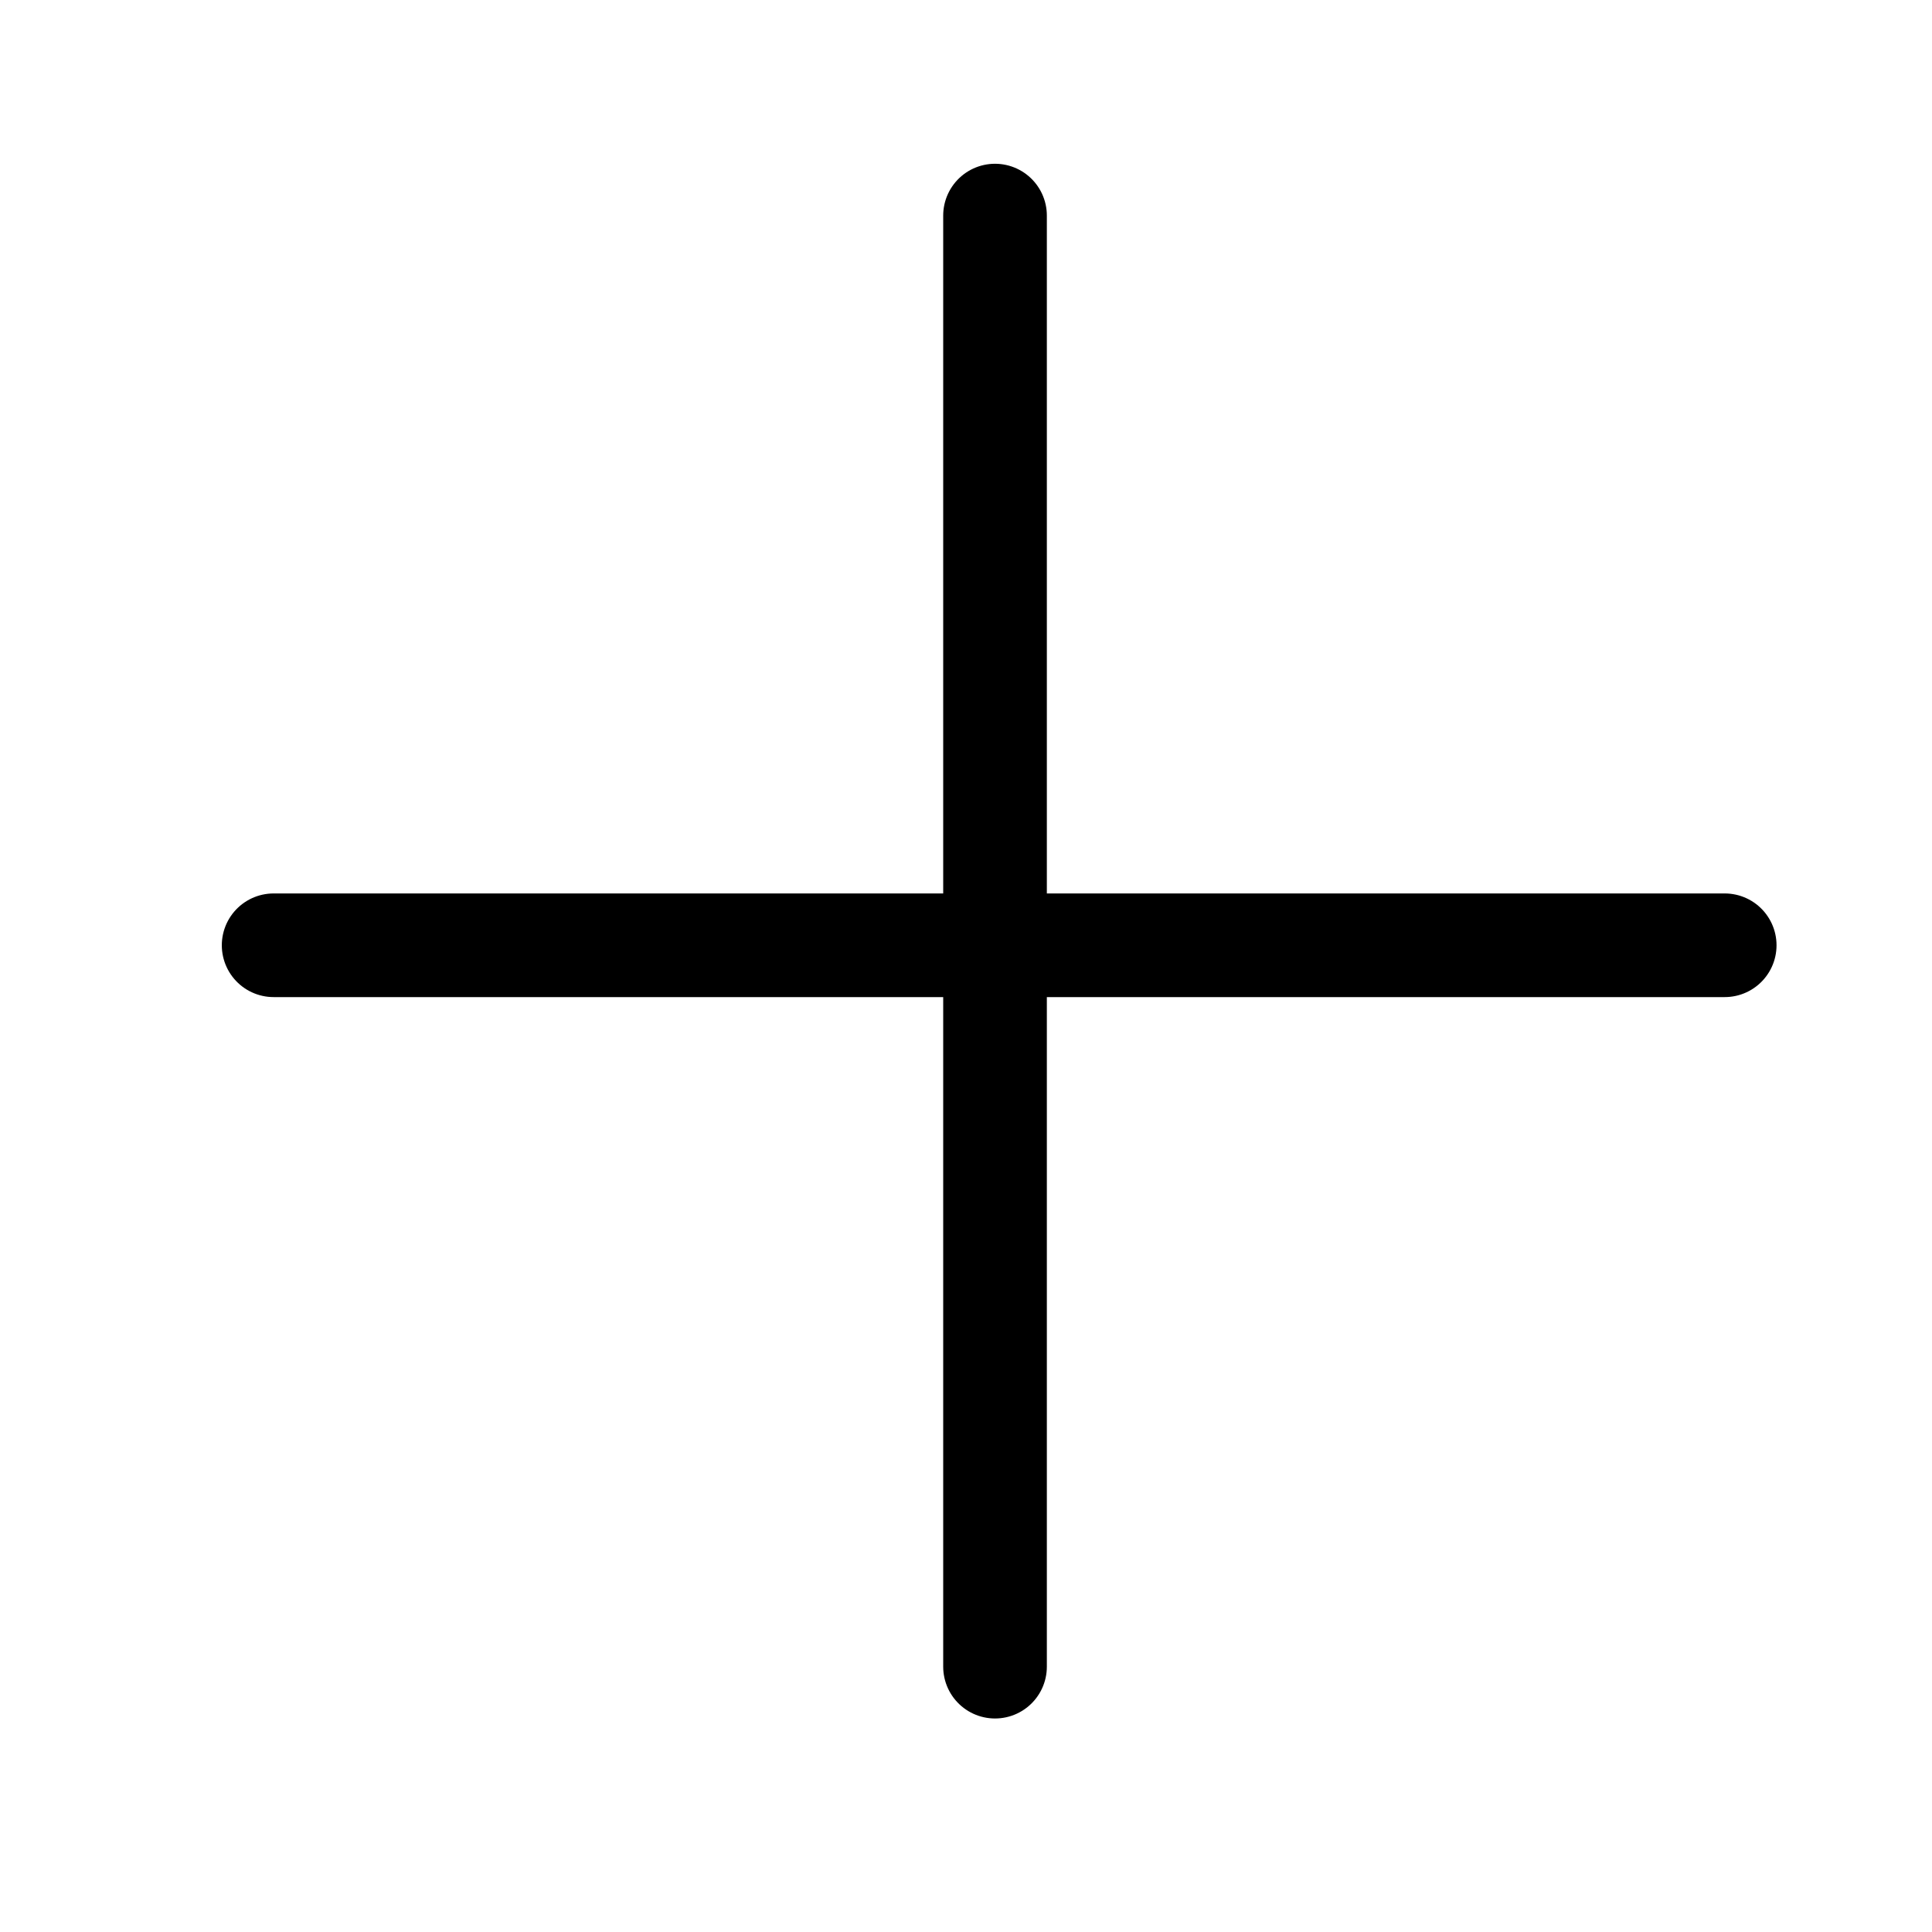
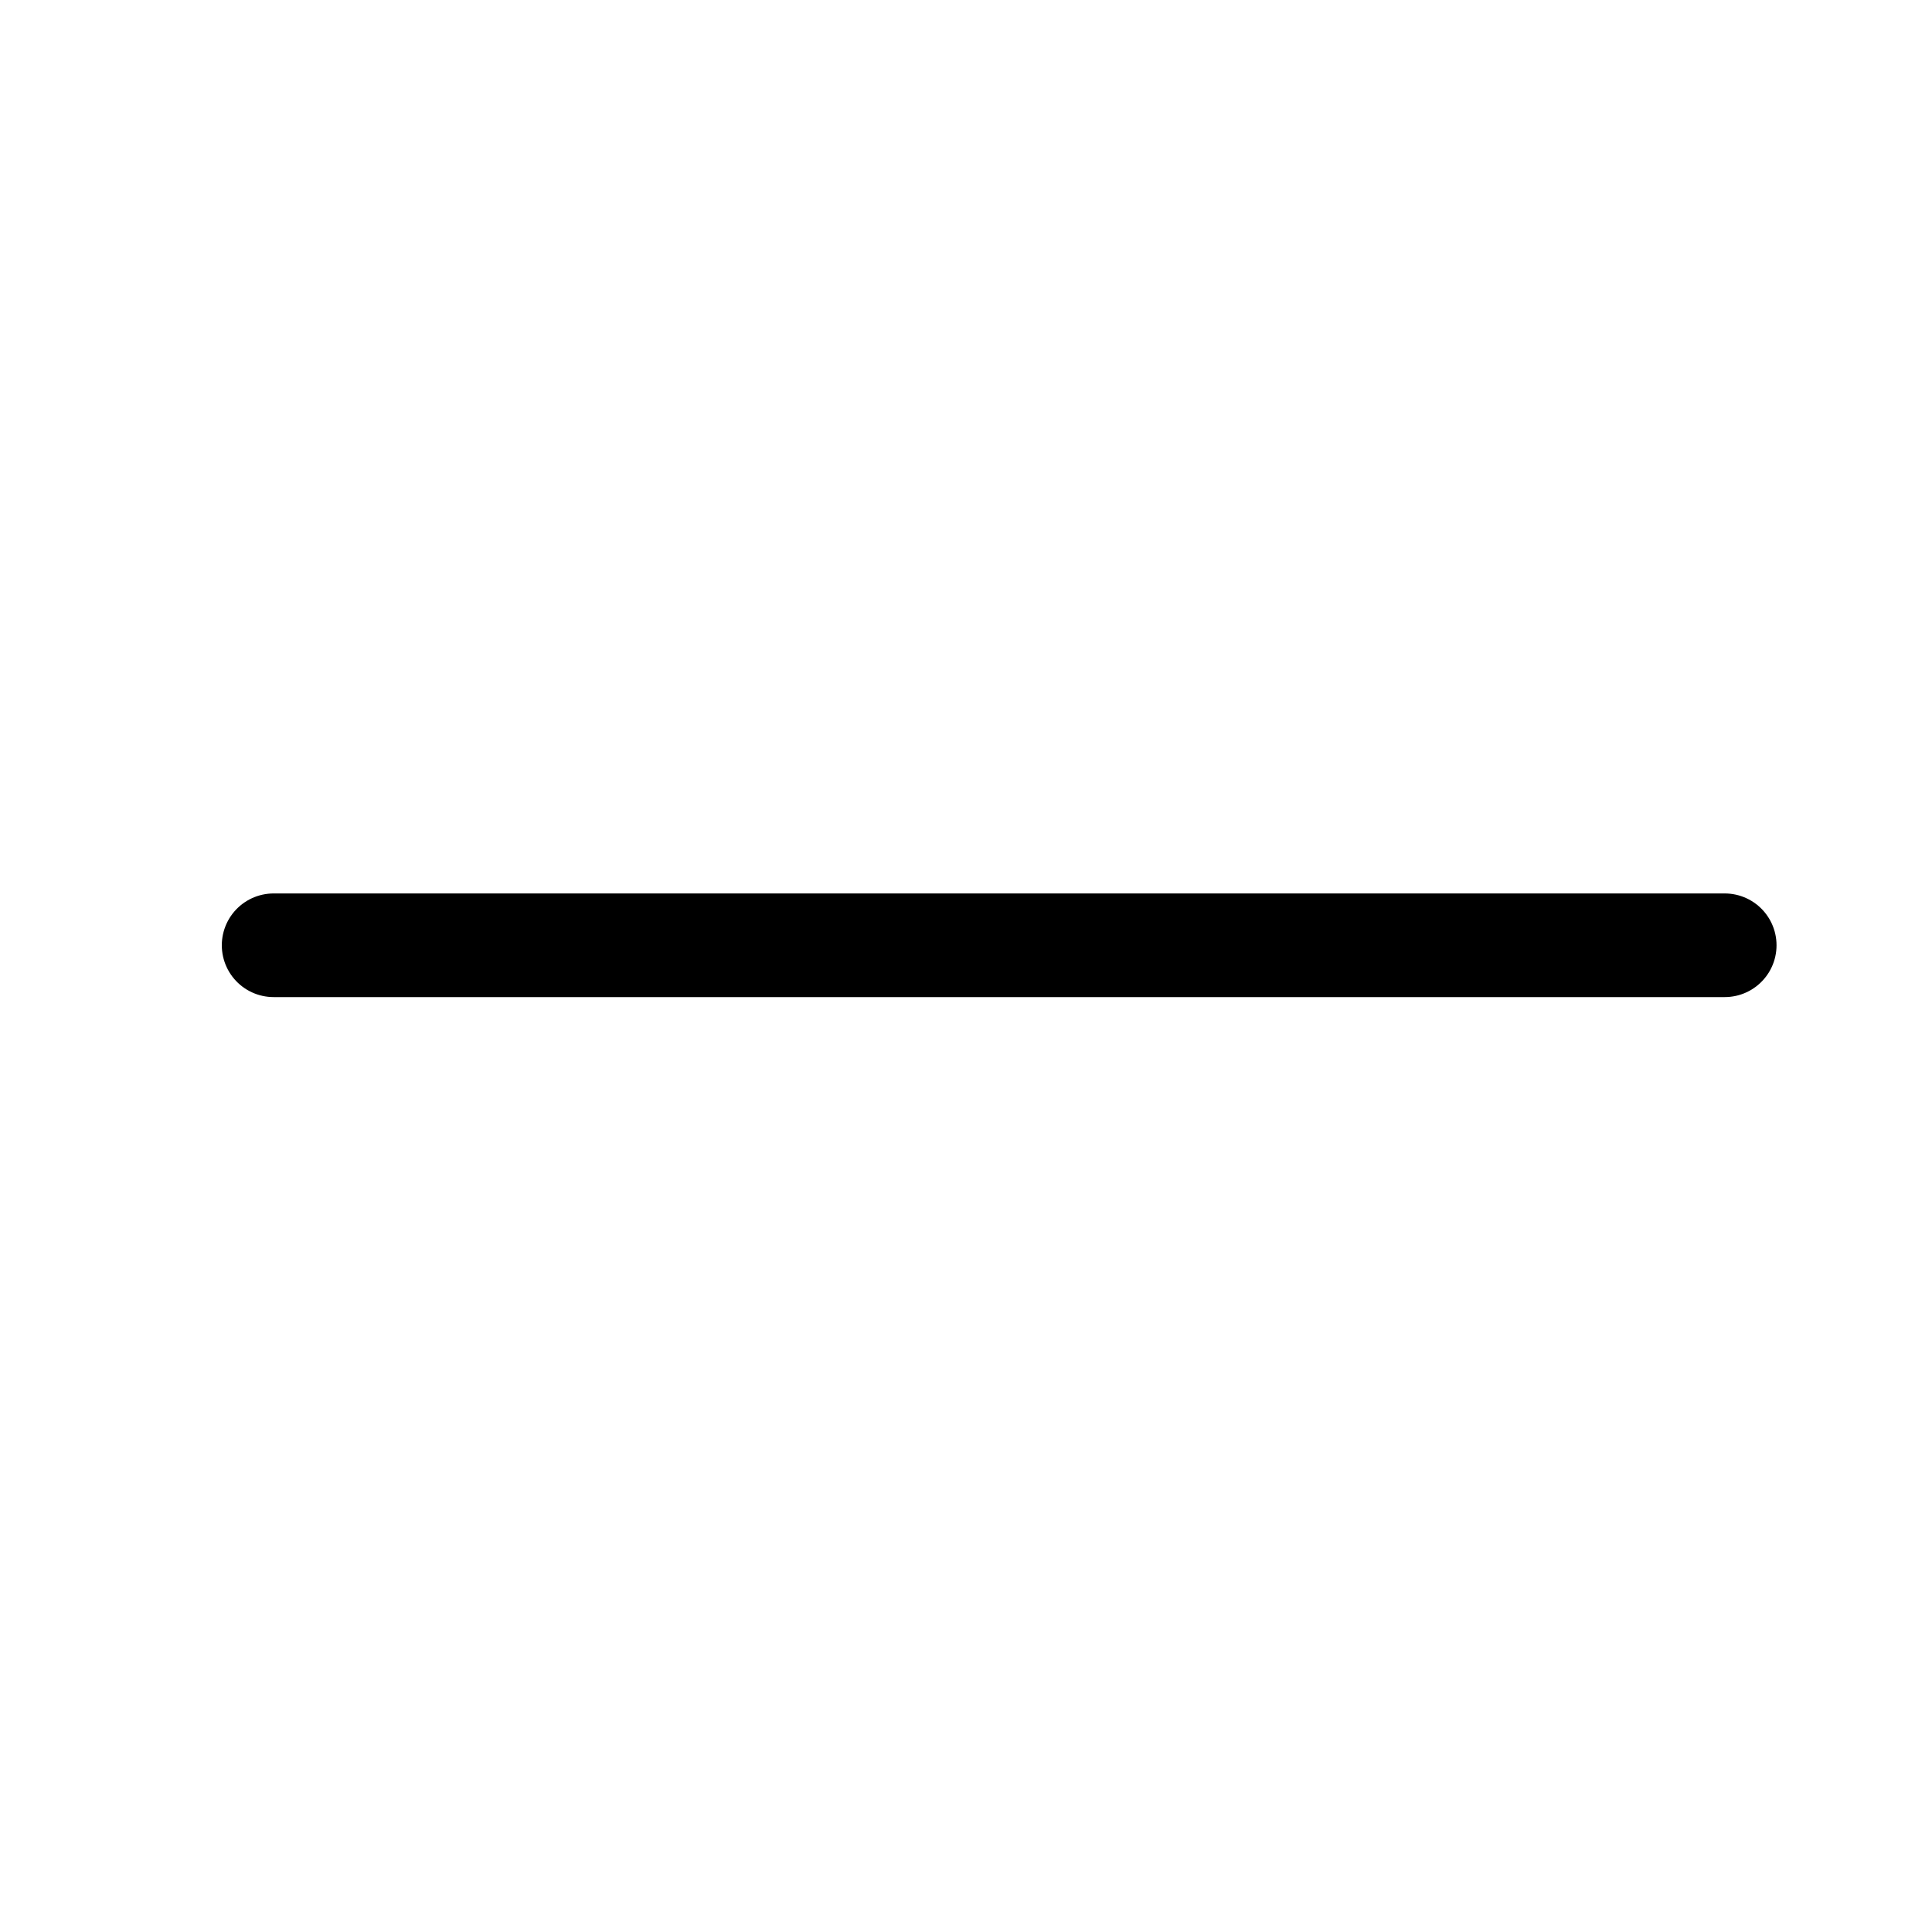
<svg xmlns="http://www.w3.org/2000/svg" xmlns:xlink="http://www.w3.org/1999/xlink" version="1.1" id="Layer_1" x="0px" y="0px" viewBox="0 0 23.3 23.3" style="enable-background:new 0 0 23.3 23.3;" xml:space="preserve">
  <style type="text/css">
	.Drop_x0020_Shadow{fill:none;}
	.Outer_x0020_Glow_x0020_5_x0020_pt{fill:none;}
	.Blue_x0020_Neon{fill:none;stroke:#8AACDA;stroke-width:7;stroke-linecap:round;stroke-linejoin:round;}
	.Chrome_x0020_Highlight{fill:url(#SVGID_1_);stroke:#FFFFFF;stroke-width:0.363;stroke-miterlimit:1;}
	.Jive_GS{fill:#FFDD00;}
	.Alyssa_GS{fill:#A6D0E4;}
	.st0{clip-path:url(#SVGID_00000070095431909736839270000001958255433006659486_);}
	.st1{fill:none;stroke:#000000;stroke-width:1.25;stroke-linecap:round;}
</style>
  <linearGradient id="SVGID_1_" gradientUnits="userSpaceOnUse" x1="-13.363" y1="-13.363" x2="-13.363" y2="-14.363">
    <stop offset="0" style="stop-color:#656565" />
    <stop offset="0.618" style="stop-color:#1B1B1B" />
    <stop offset="0.629" style="stop-color:#545454" />
    <stop offset="0.983" style="stop-color:#3E3E3E" />
  </linearGradient>
  <g>
    <defs>
      <rect id="SVGID_00000053511839528468098510000006692320681271542169_" x="2" y="1.4" width="20" height="20" />
    </defs>
    <clipPath id="SVGID_00000015343415680779444450000015583016336771667354_">
      <use xlink:href="#SVGID_00000053511839528468098510000006692320681271542169_" style="overflow:visible;" />
    </clipPath>
    <g style="clip-path:url(#SVGID_00000015343415680779444450000015583016336771667354_);">
      <path class="st1" d="M3.3,11.4h17.5" />
-       <path class="st1" d="M12,2.6v17.5" />
    </g>
  </g>
</svg>